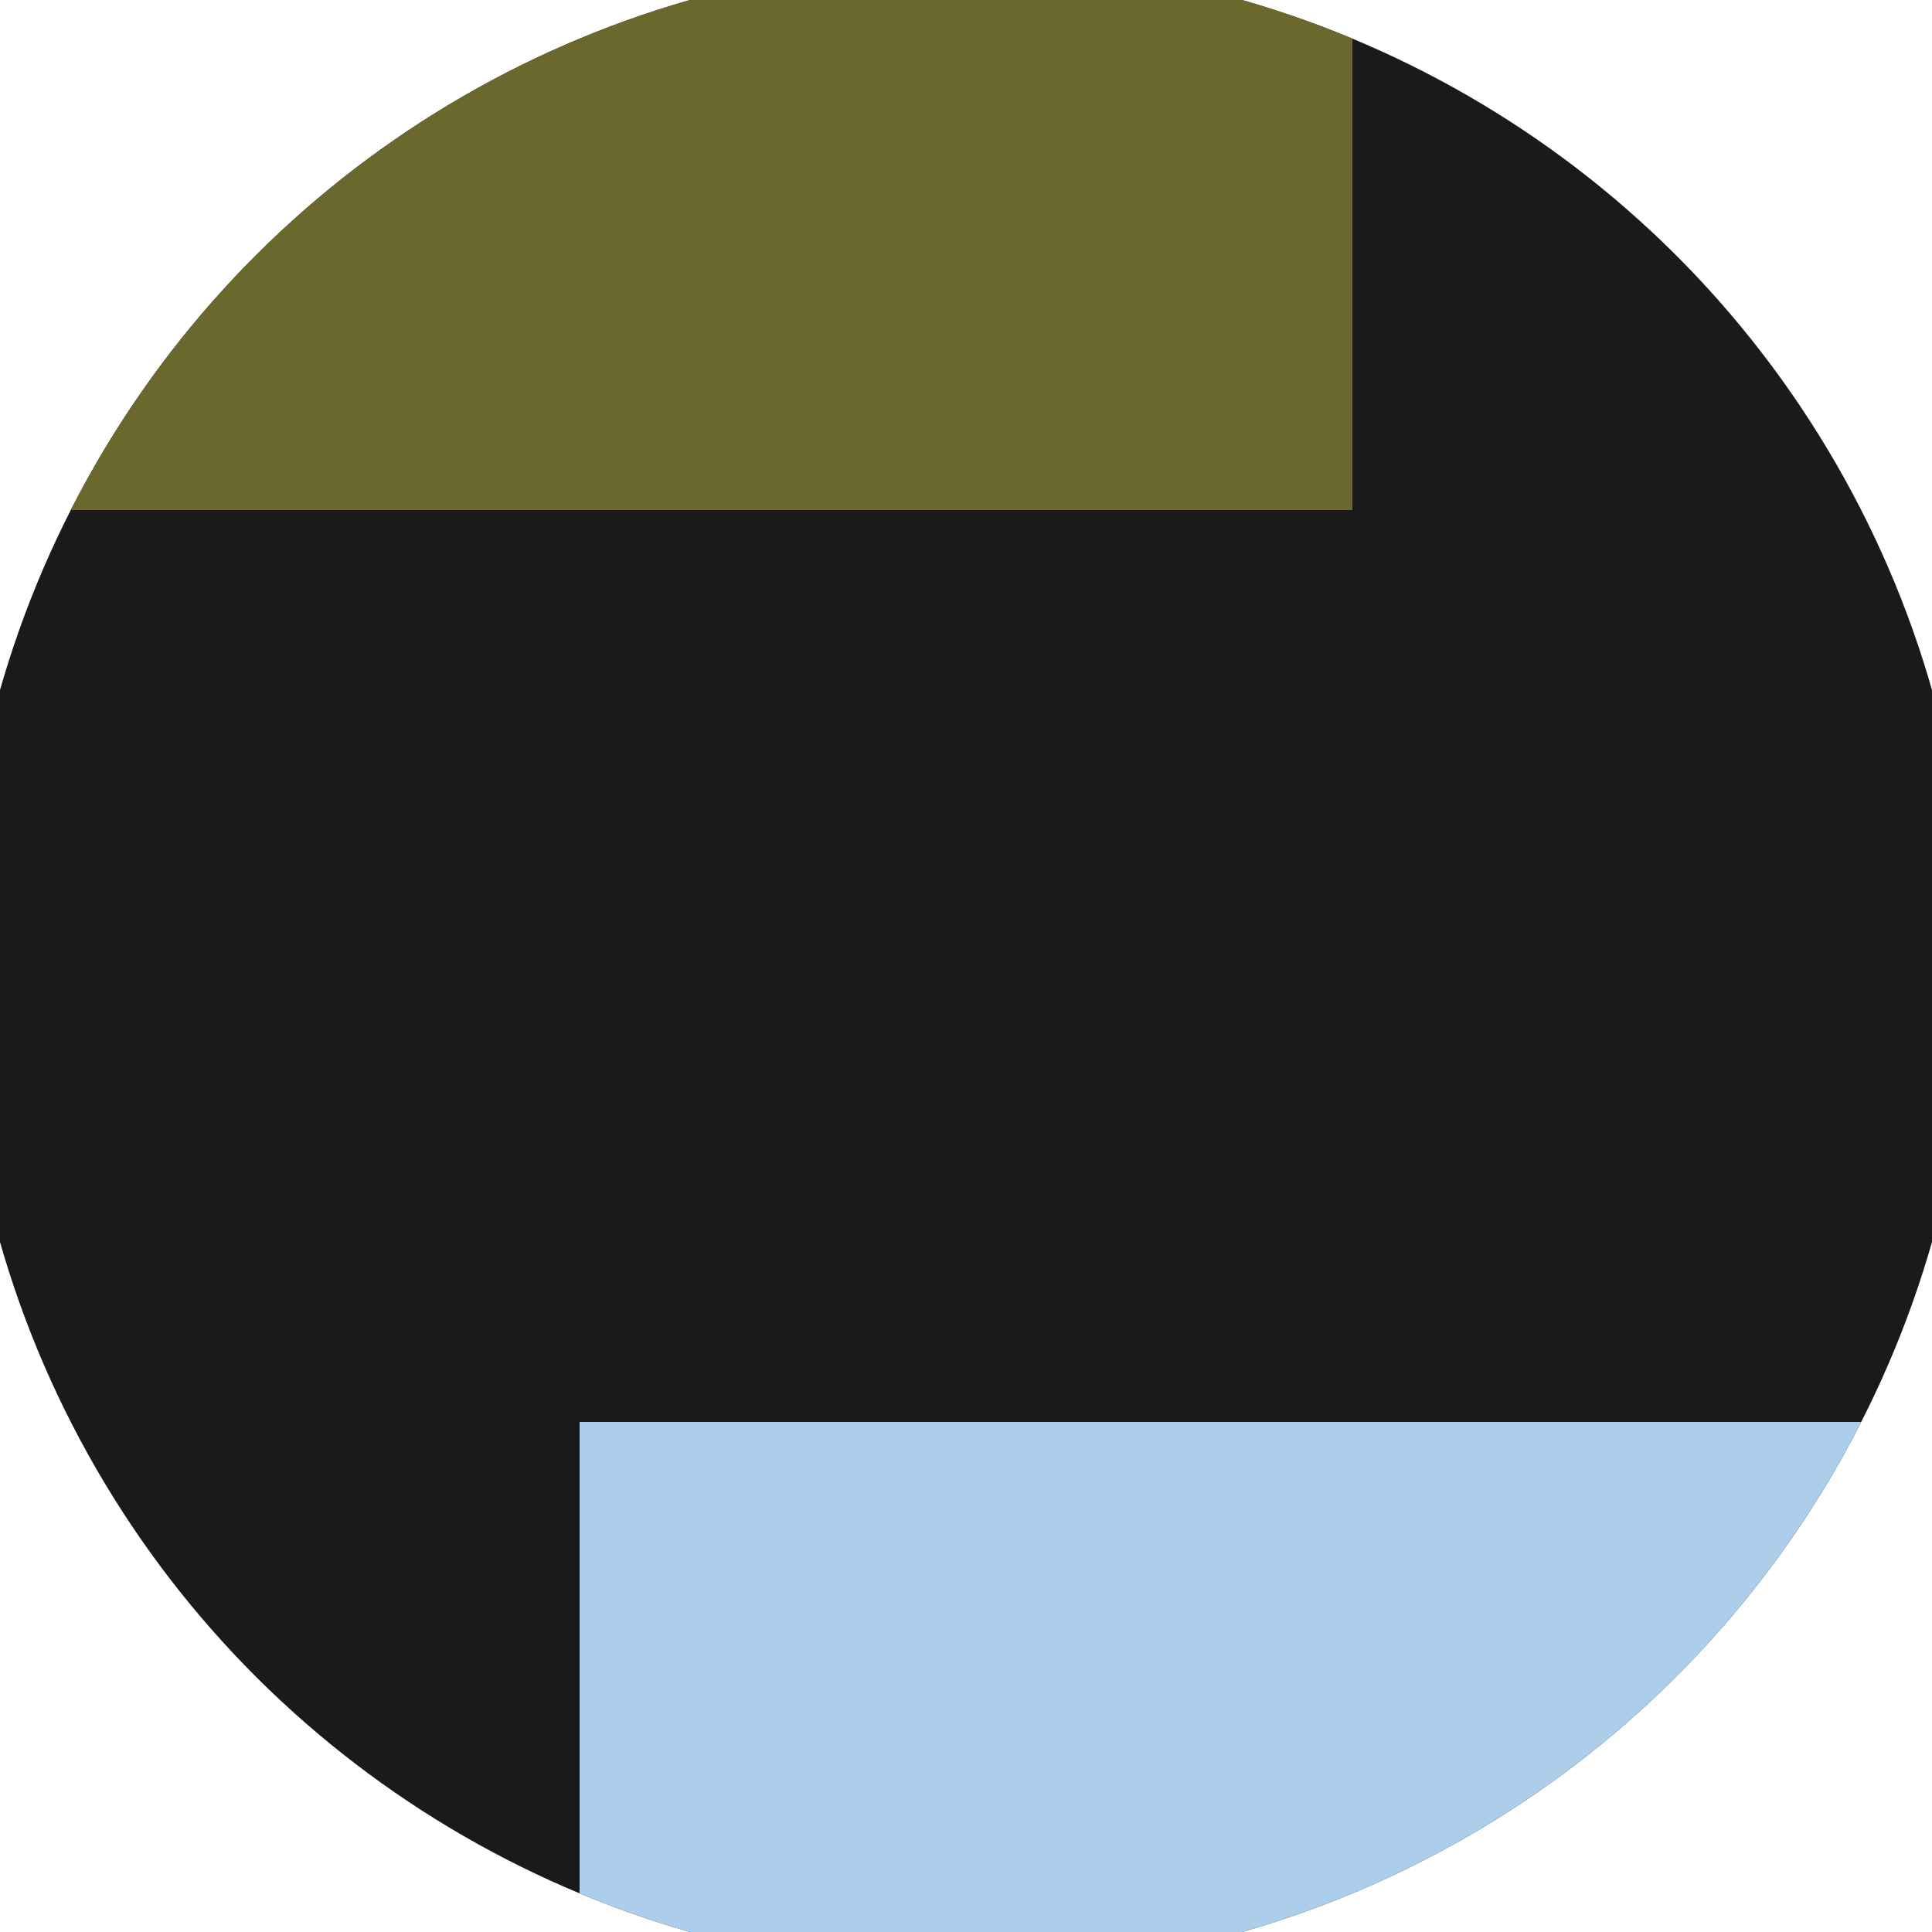
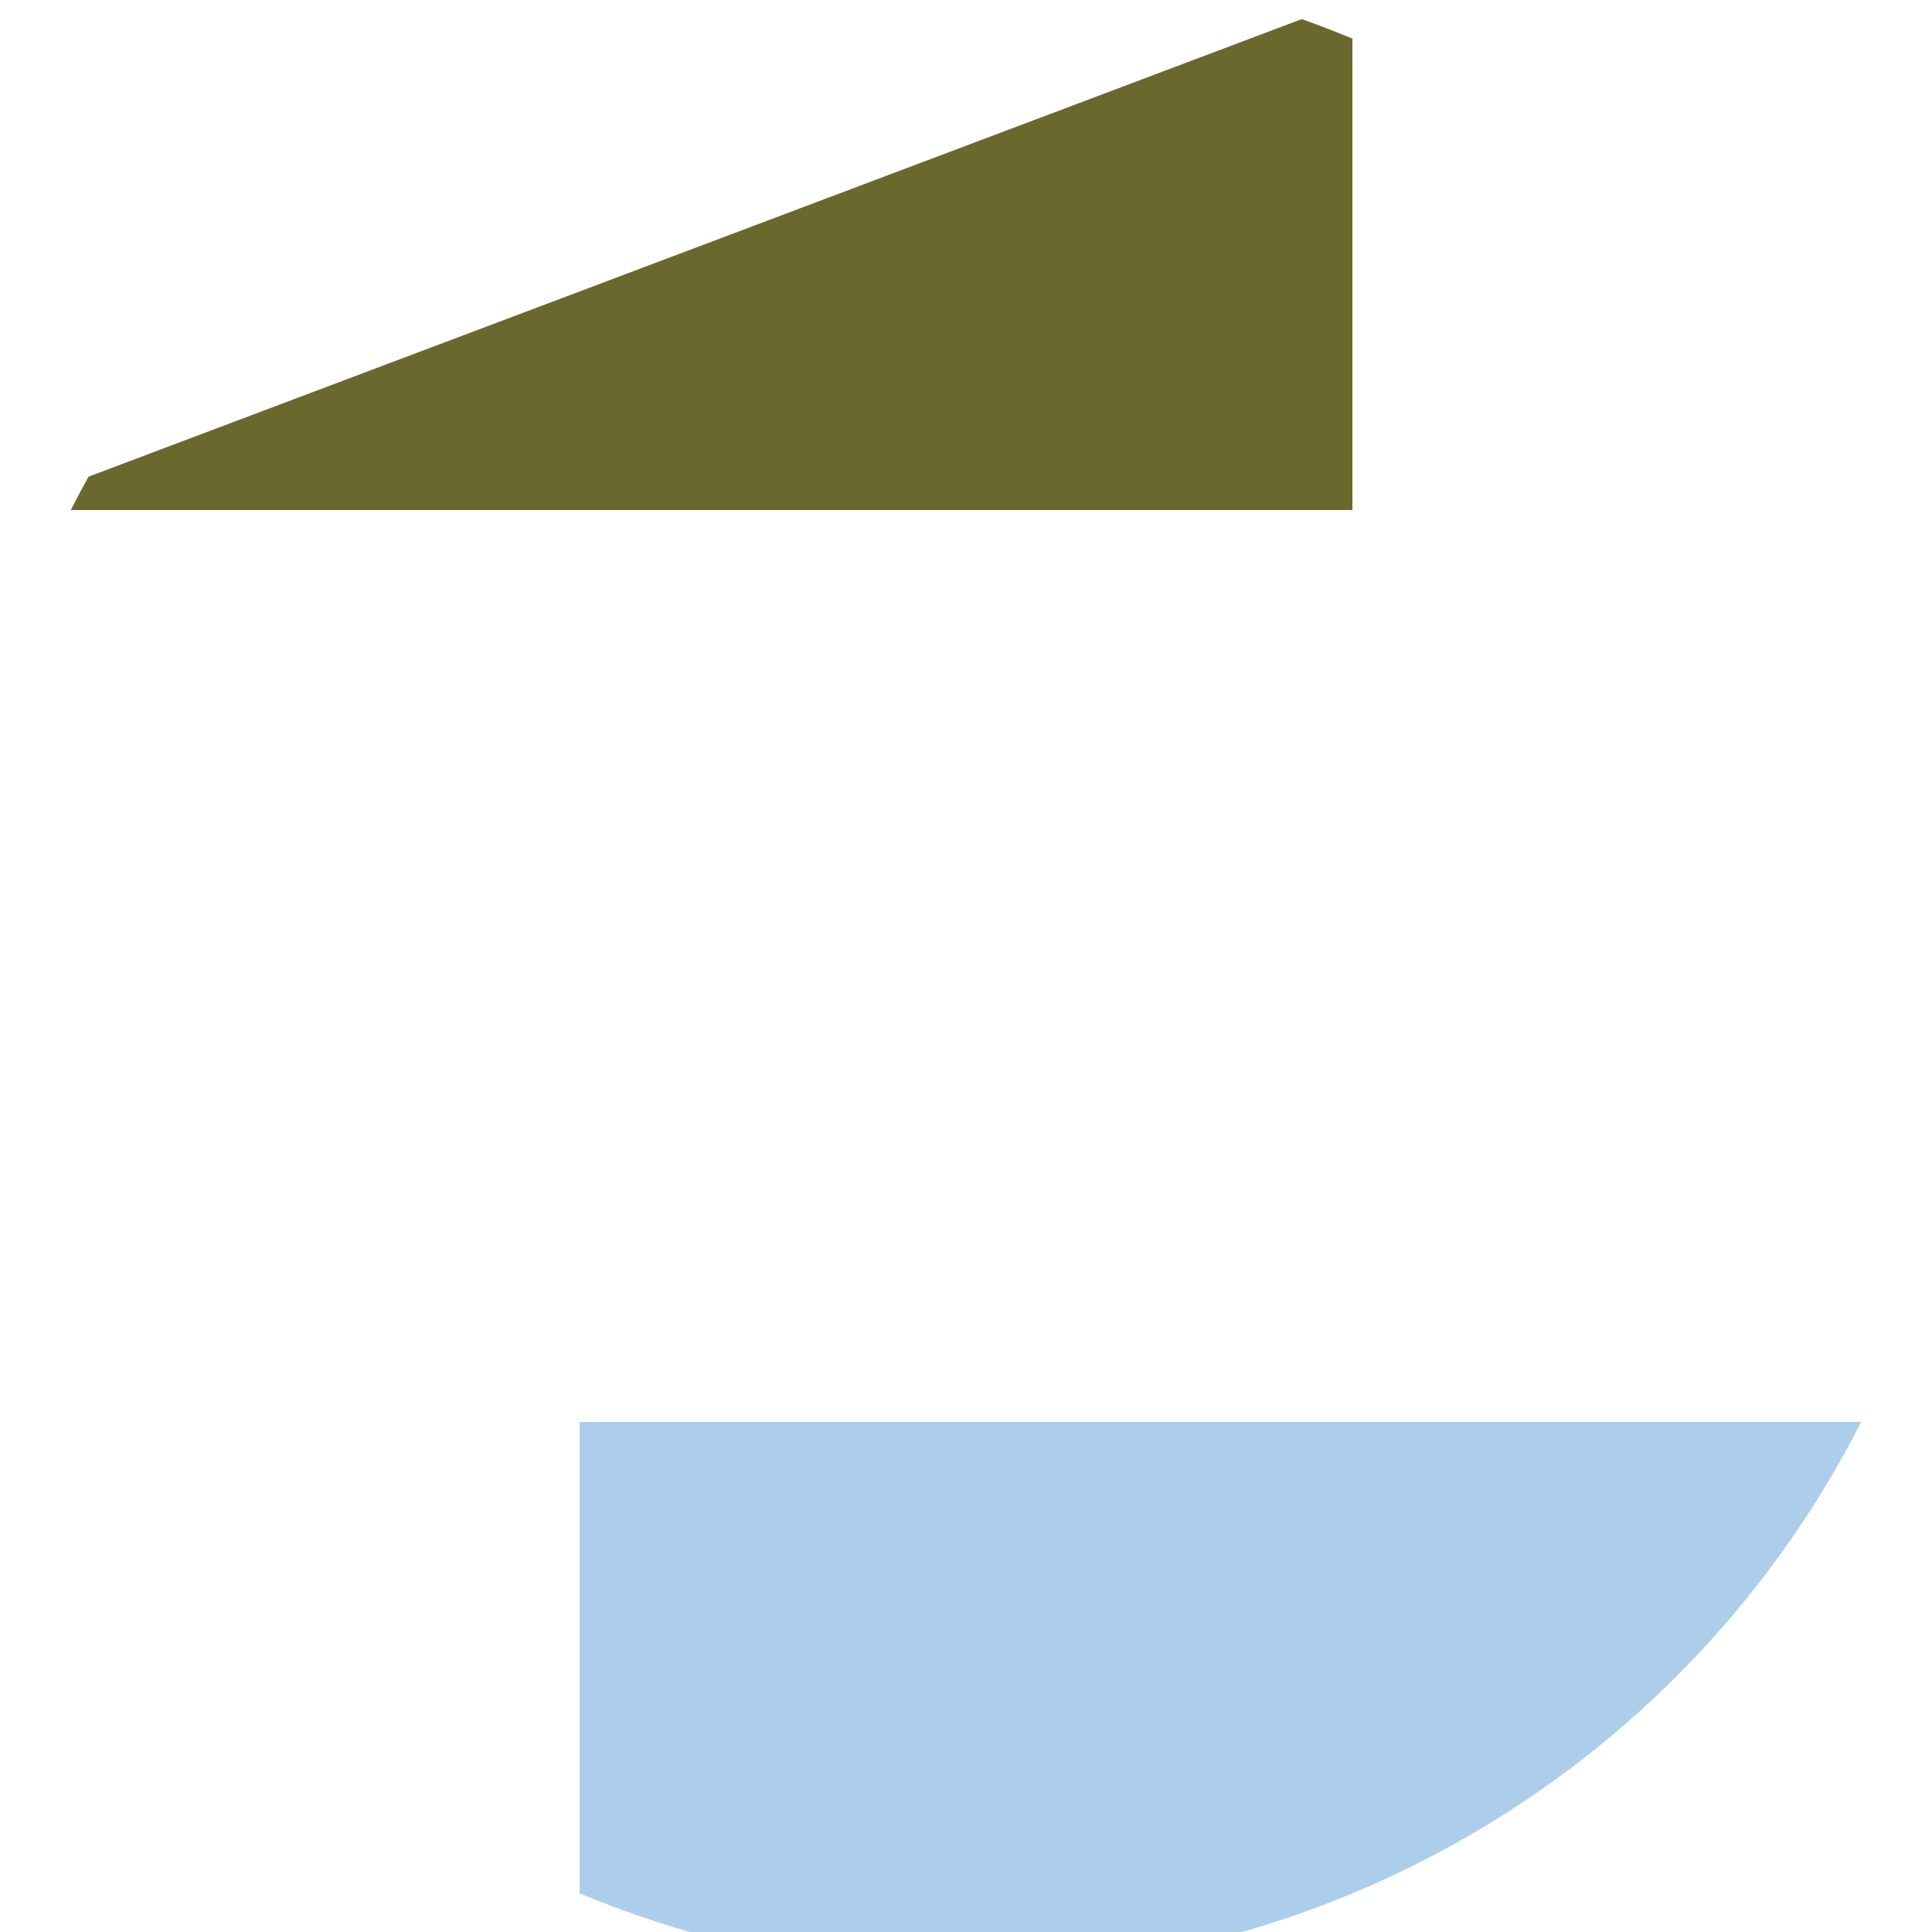
<svg xmlns="http://www.w3.org/2000/svg" width="128" height="128" viewBox="0 0 100 100" shape-rendering="geometricPrecision">
  <defs>
    <clipPath id="clip">
      <circle cx="50" cy="50" r="52" />
    </clipPath>
  </defs>
  <g transform="rotate(90 50 50)">
-     <rect x="0" y="0" width="100" height="100" fill="#1a1a1a" clip-path="url(#clip)" />
-     <path d="M 0 30 H 26.4 V 100 H 0 Z" fill="#6b682e" clip-path="url(#clip)" />
+     <path d="M 0 30 H 26.4 V 100 Z" fill="#6b682e" clip-path="url(#clip)" />
    <path d="M 73.6 0 V 70 H 100 V 0 Z" fill="#adceeb" clip-path="url(#clip)" />
  </g>
</svg>